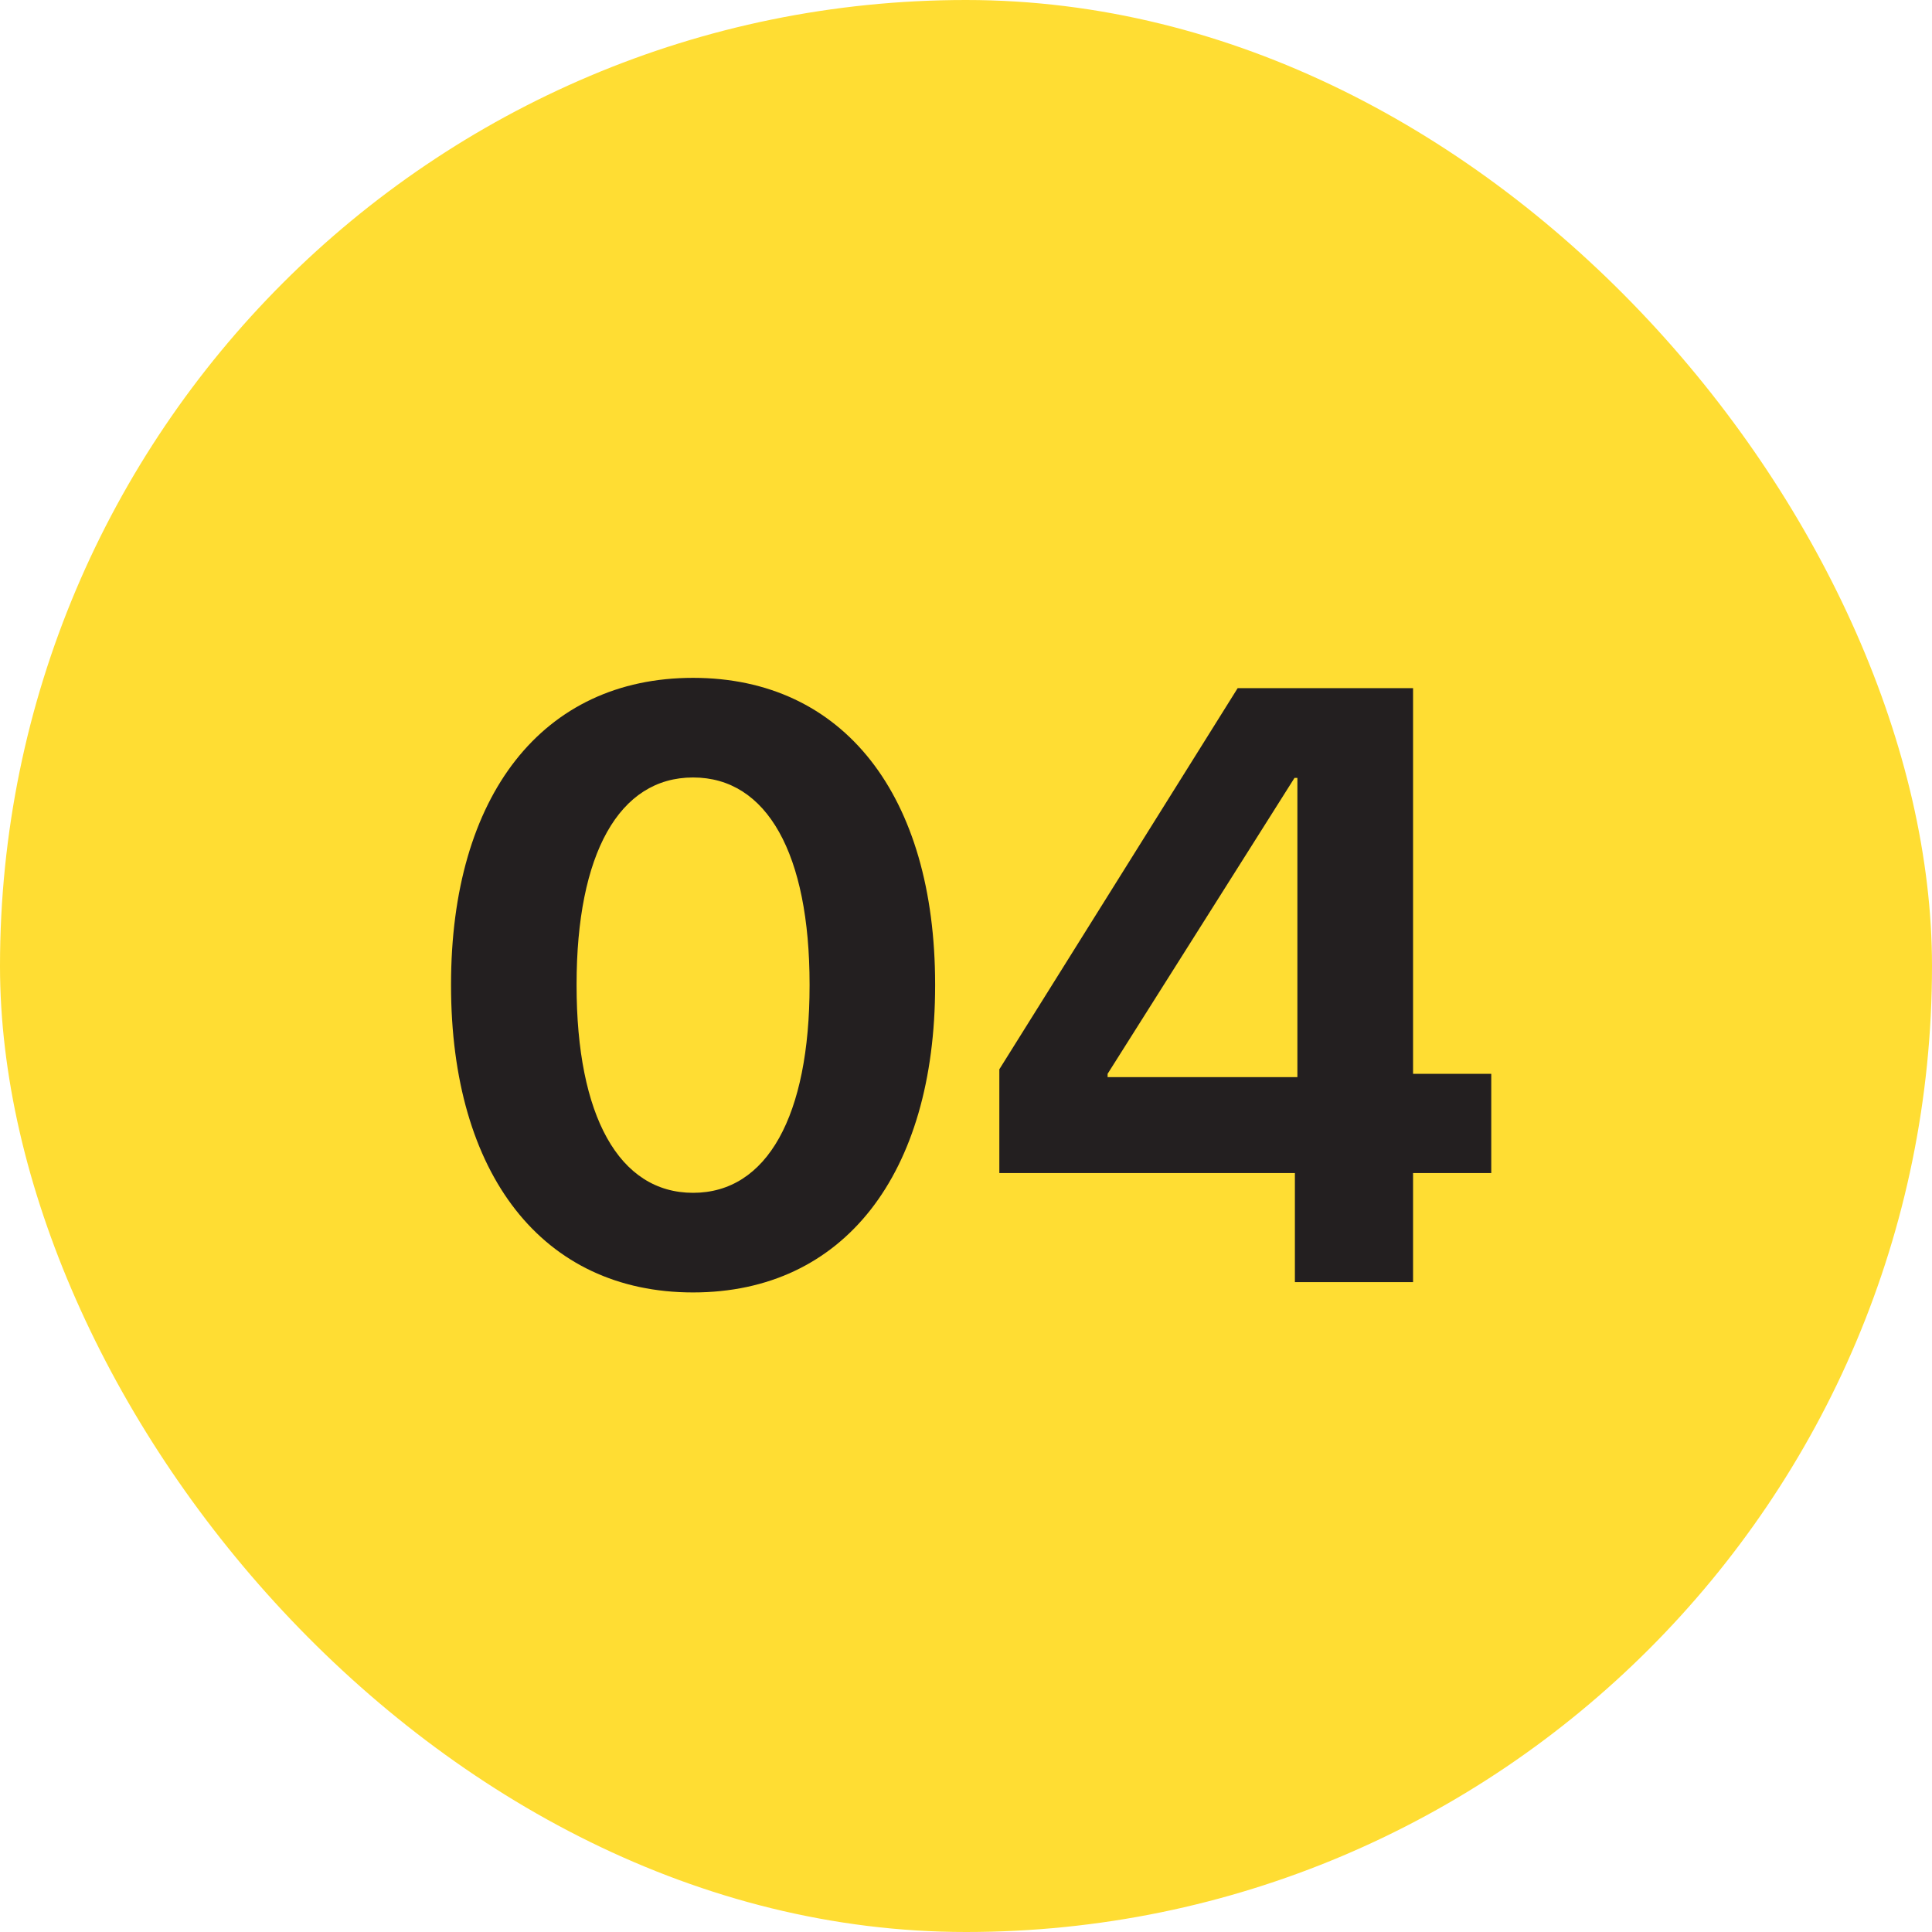
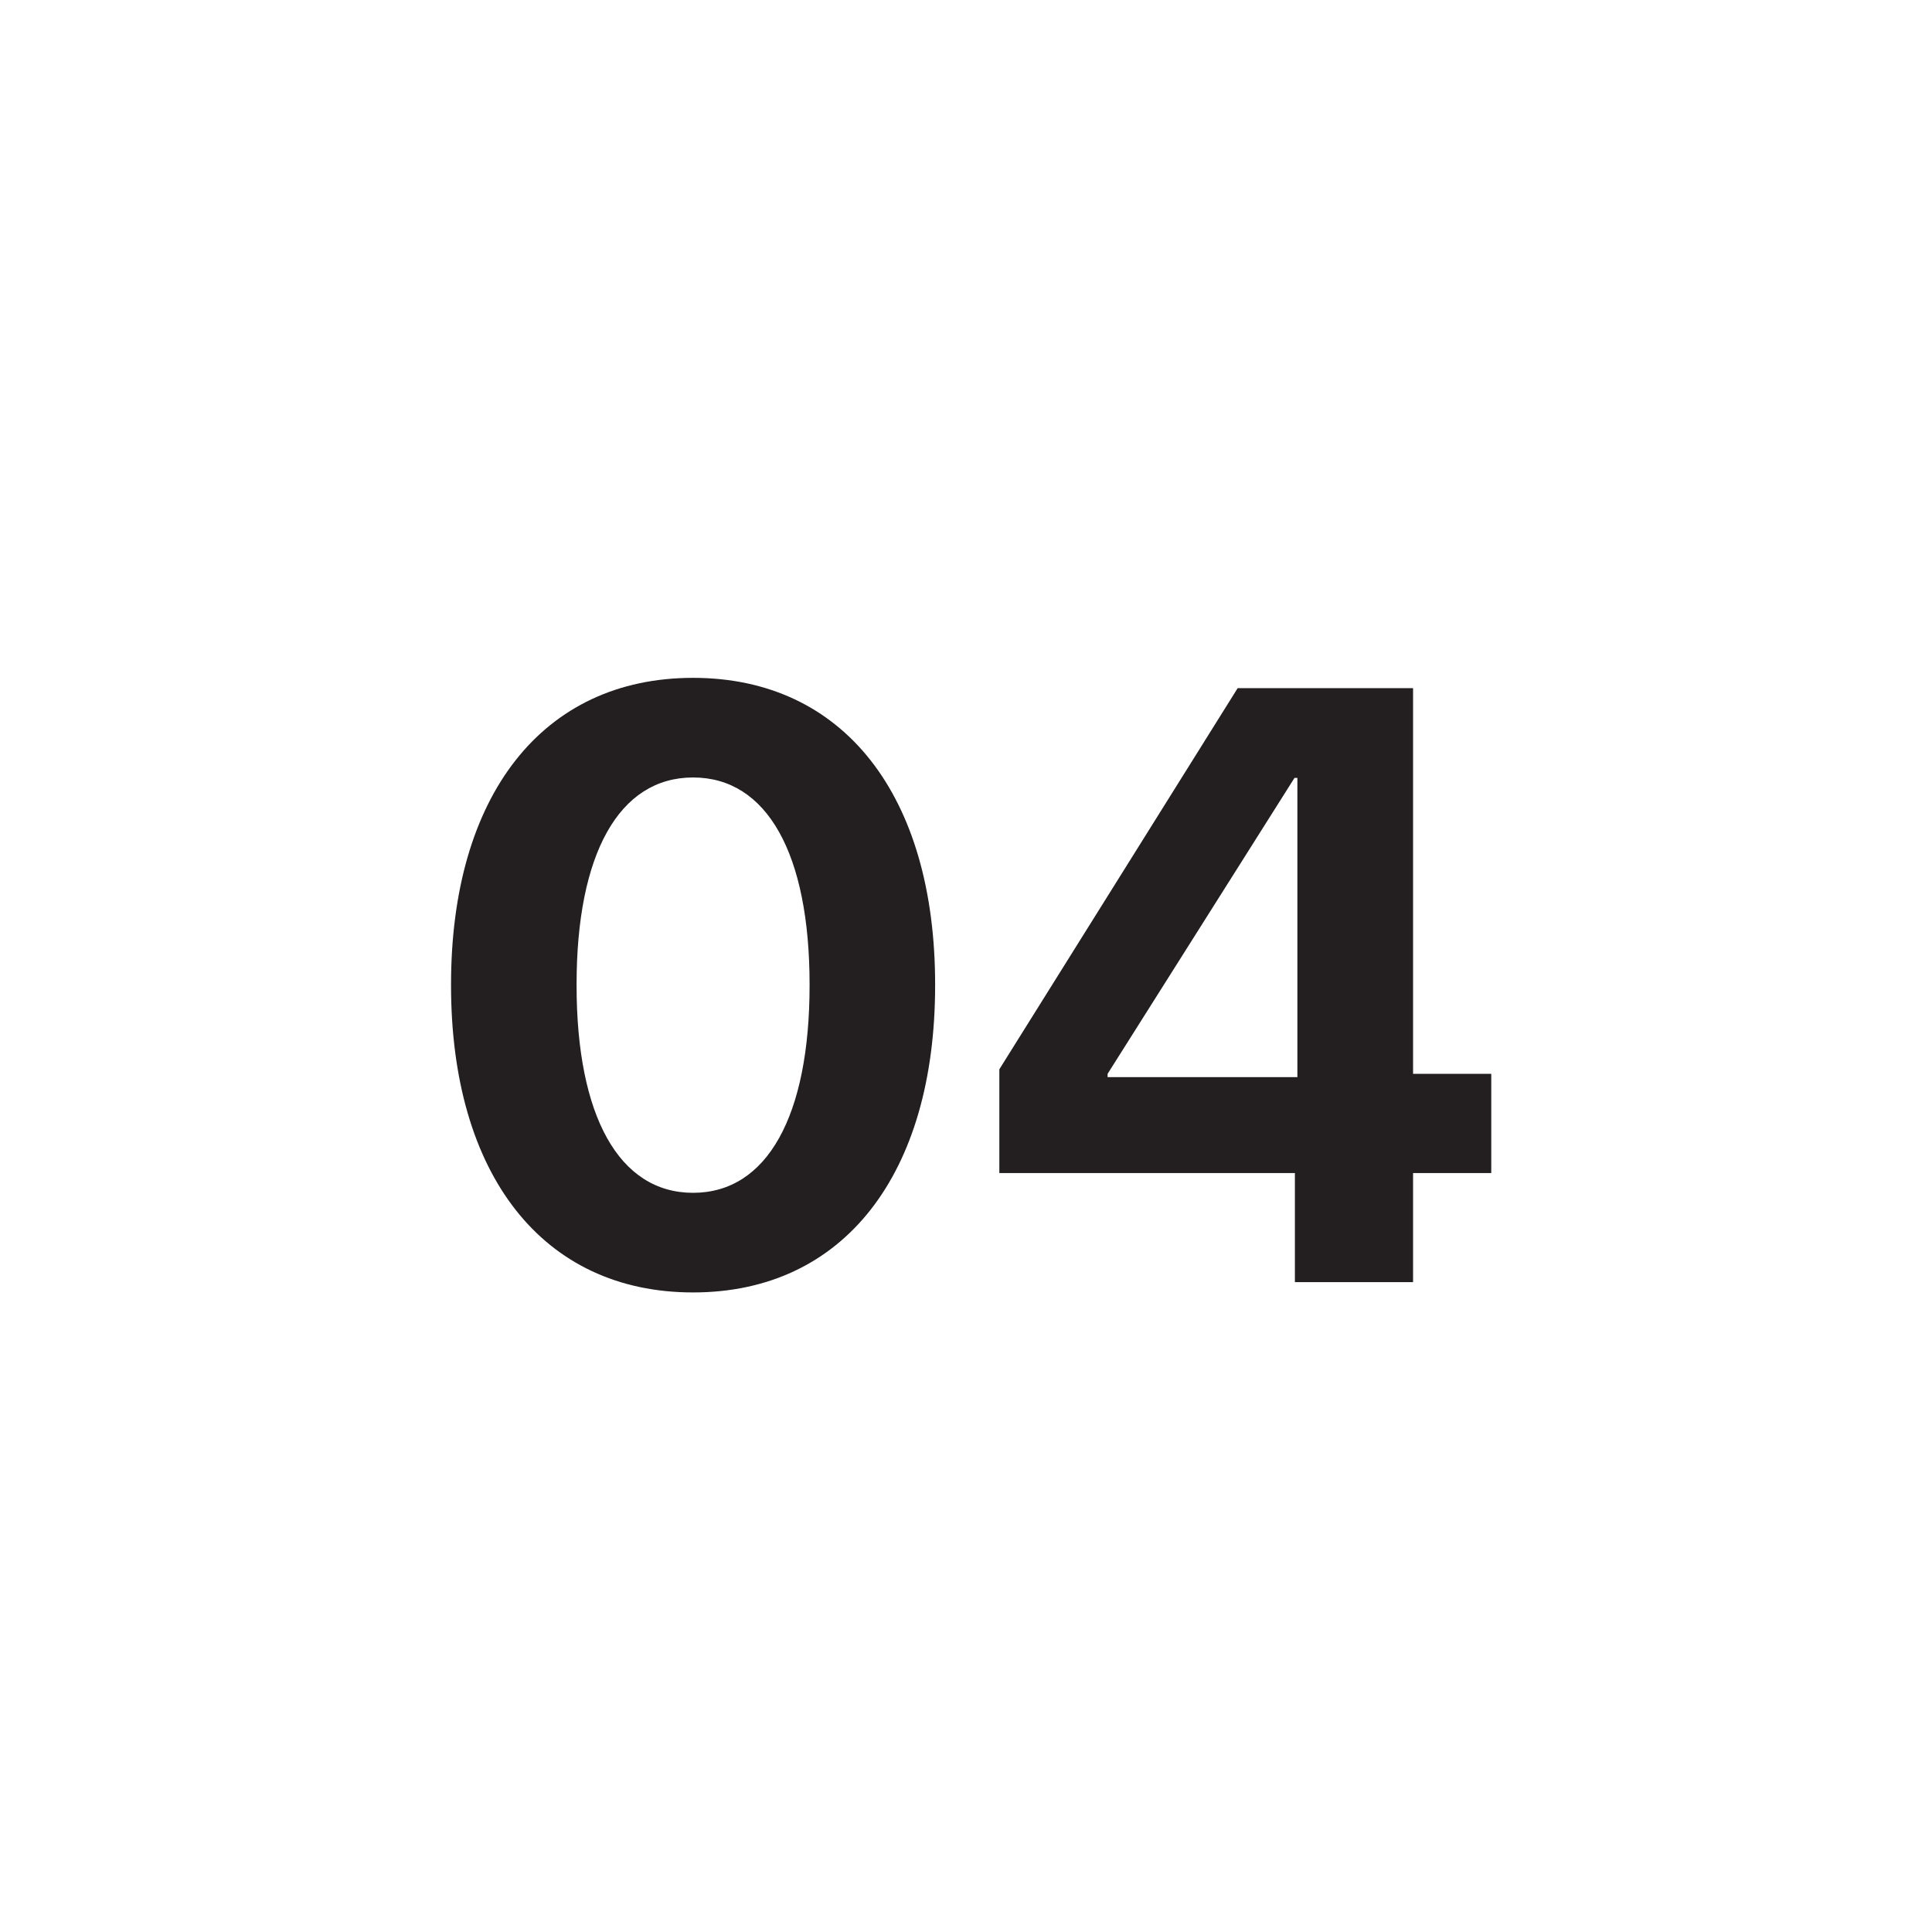
<svg xmlns="http://www.w3.org/2000/svg" width="55" height="55" viewBox="0 0 55 55" fill="none">
-   <rect width="55" height="55" rx="27.5" fill="#FFDD33" />
  <path d="M19.73 36.793C15.441 36.793 12.84 33.43 12.84 28.051V28.027C12.84 22.648 15.441 19.297 19.73 19.297C24.02 19.297 26.621 22.648 26.621 28.027V28.051C26.621 33.43 24.02 36.793 19.73 36.793ZM19.73 33.957C21.84 33.957 23.047 31.766 23.047 28.051V28.027C23.047 24.312 21.84 22.133 19.73 22.133C17.621 22.133 16.414 24.312 16.414 28.027V28.051C16.414 31.766 17.621 33.957 19.73 33.957ZM36.863 36.5V33.395H28.449V30.441L35.234 19.59H40.227V30.57H42.453V33.395H40.227V36.5H36.863ZM31.531 30.664H36.934V22.145H36.852L31.531 30.57V30.664Z" fill="#231F20" />
</svg>